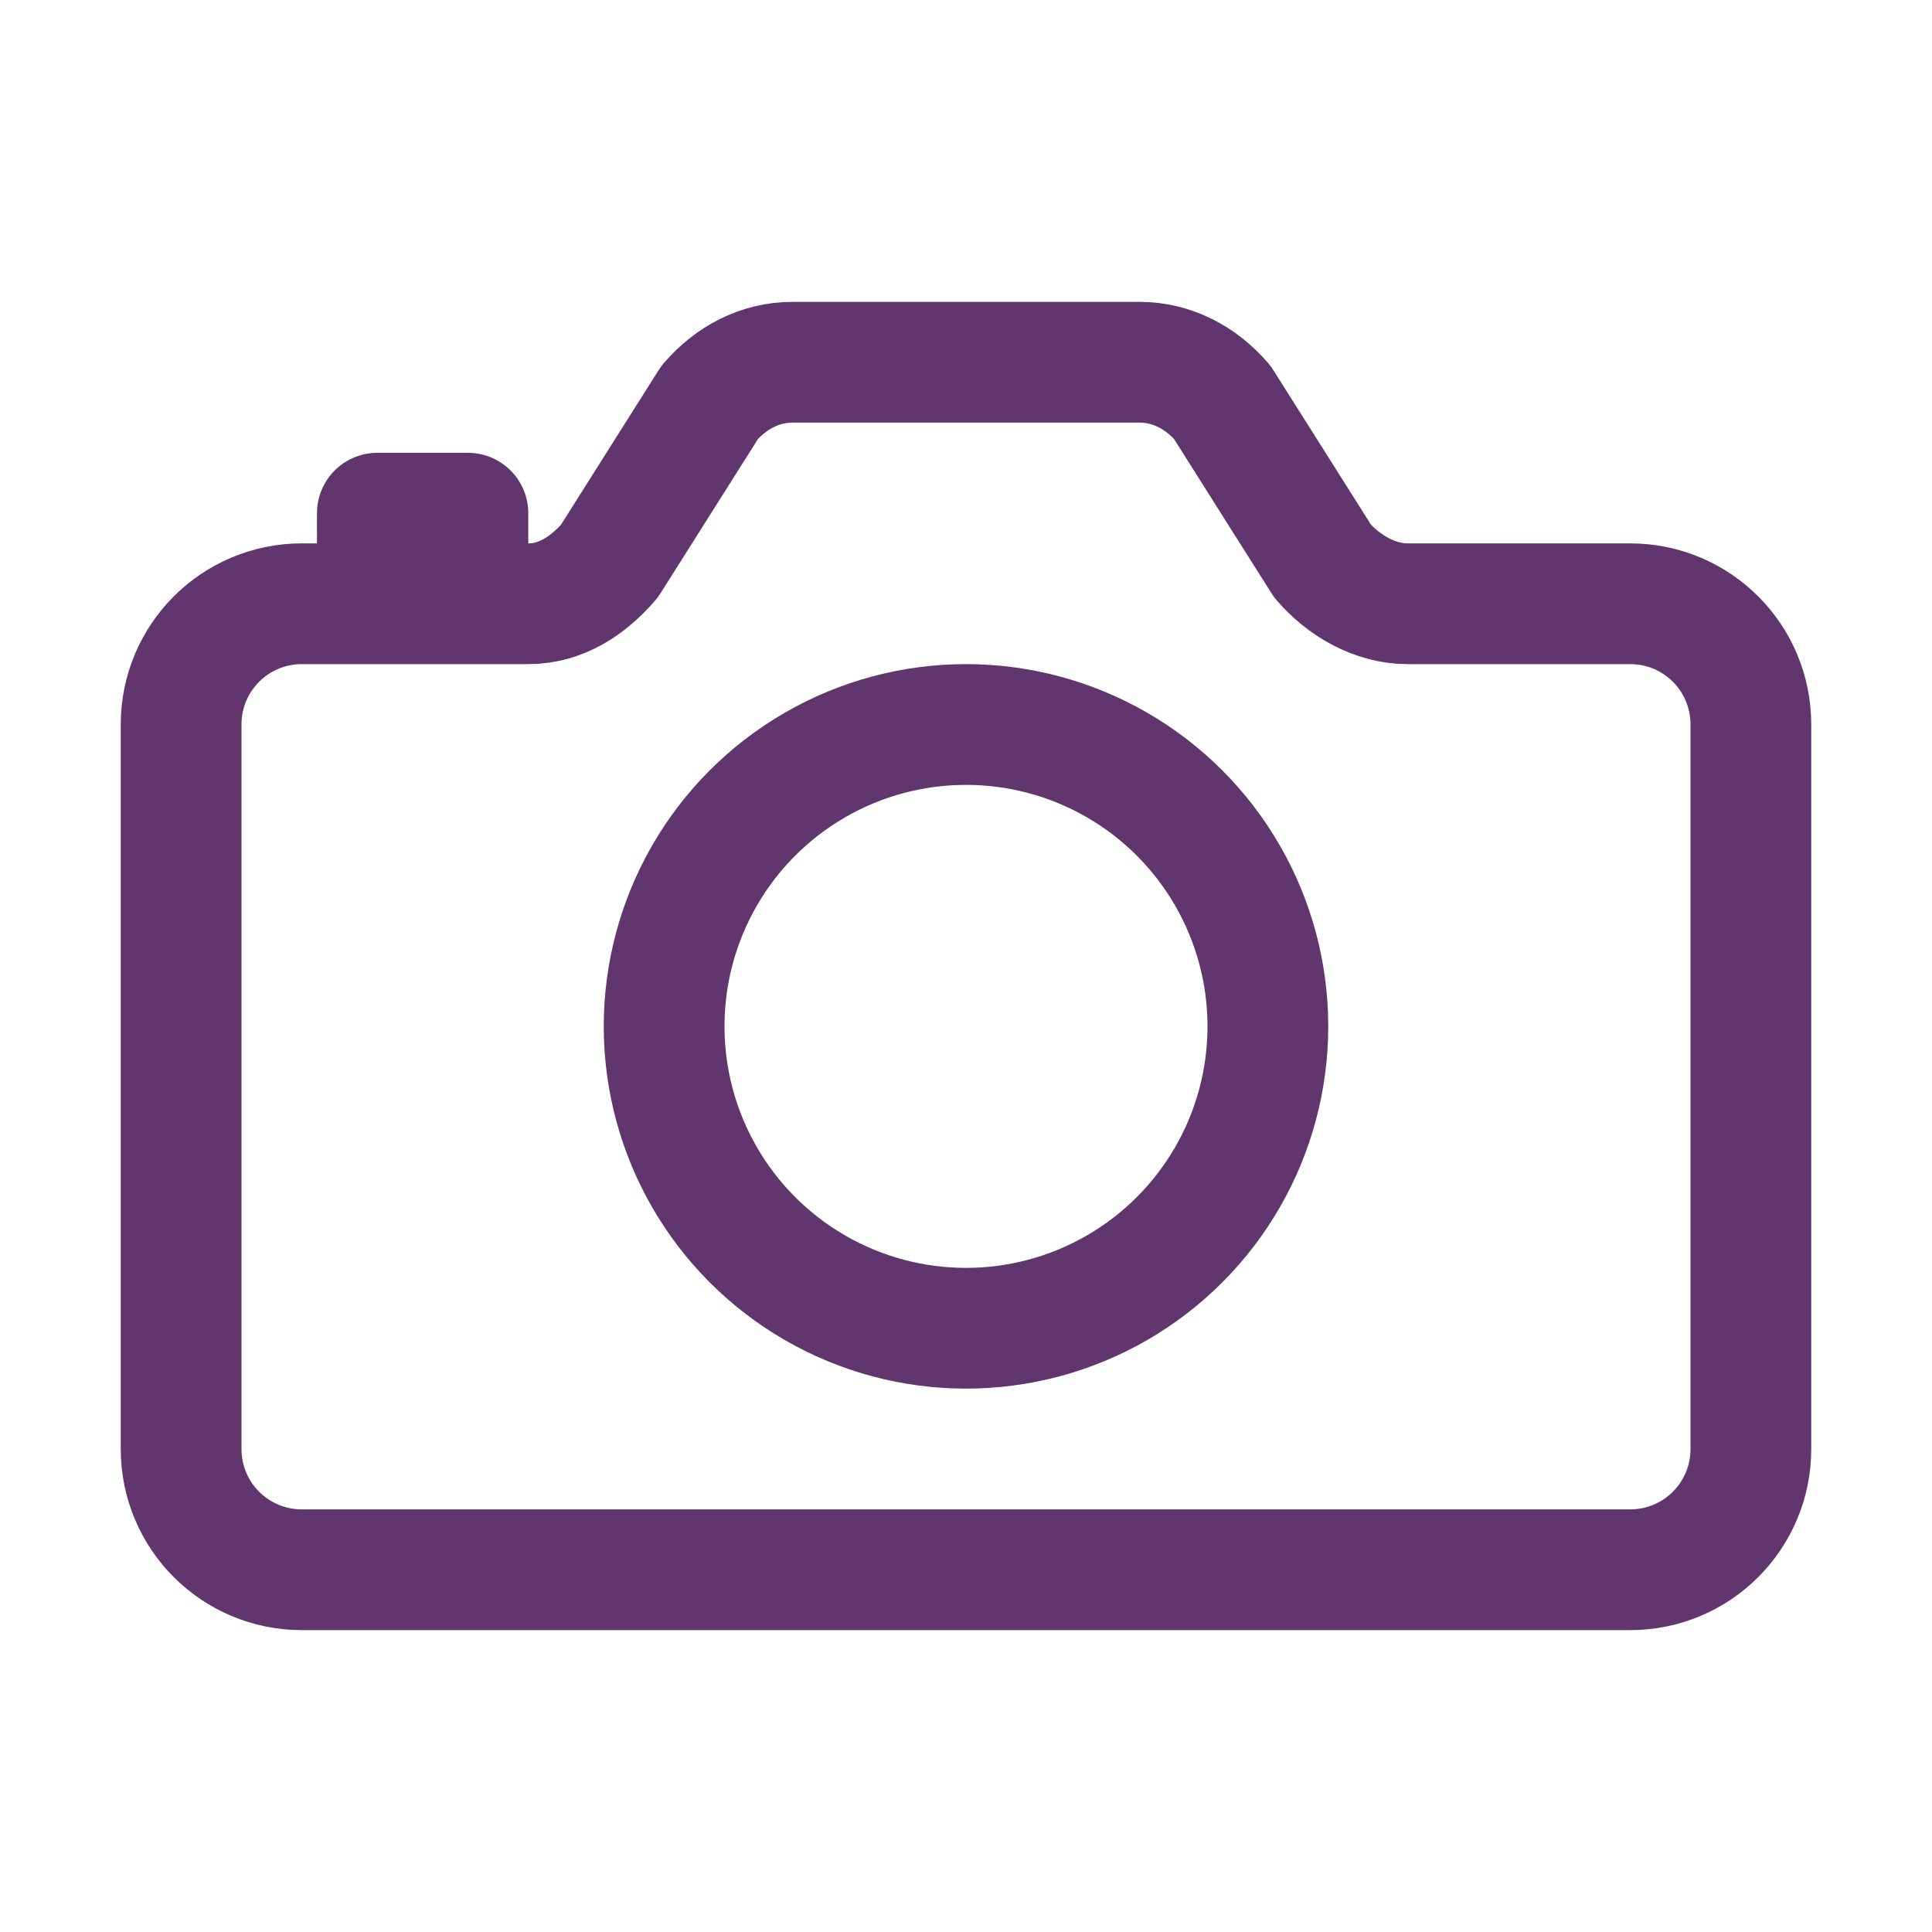
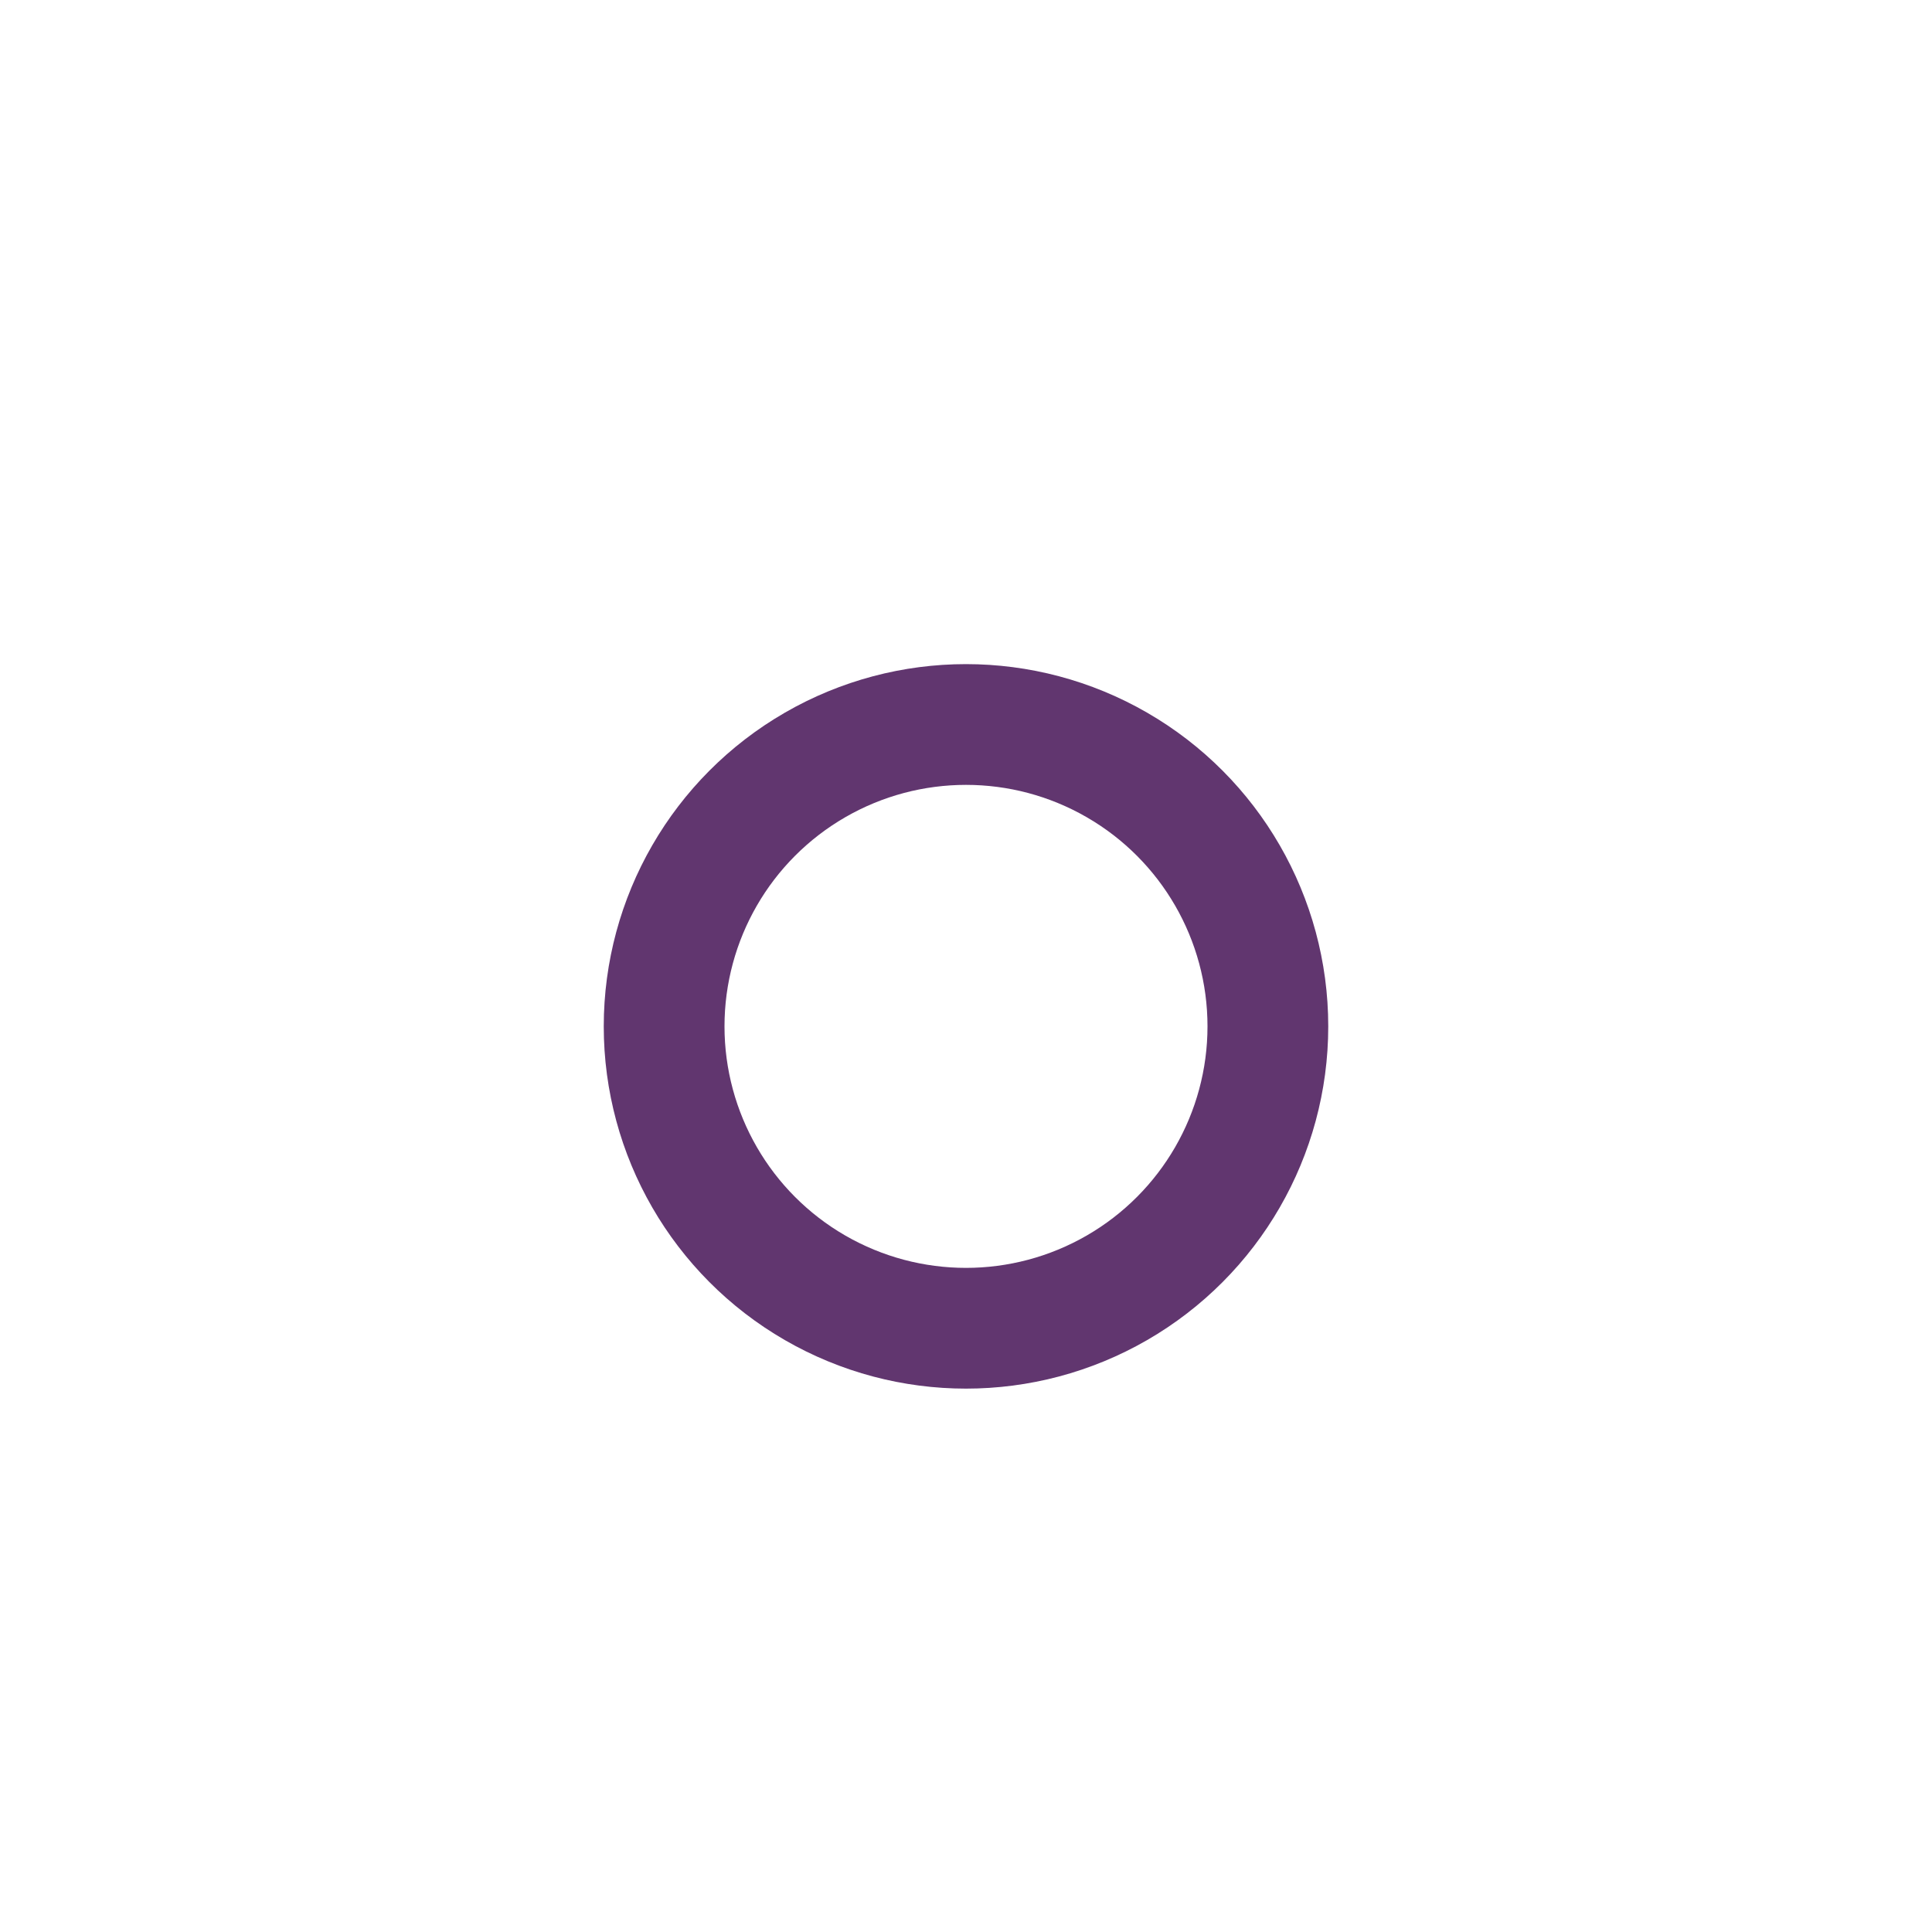
<svg xmlns="http://www.w3.org/2000/svg" version="1.1" id="Layer_1" x="0px" y="0px" viewBox="0 0 512 512" style="enable-background:new 0 0 512 512;" xml:space="preserve">
  <style type="text/css"> .st0{fill:none;stroke:#61366F;stroke-width:32;stroke-linecap:round;stroke-linejoin:round;} .st1{fill:none;stroke:#61366F;stroke-width:32;stroke-miterlimit:10;} </style>
-   <path class="st0" d="M350.5,148.7l-26.6-42.1C318.3,100.1,310.6,96,302,96h-92c-8.6,0-16.3,4.1-21.9,10.6l-26.6,42.1 c-5.6,6.5-12.8,11.3-21.5,11.3H80c-17.7,0-32,14.3-32,32v192c0,17.7,14.3,32,32,32h352c17.7,0,32-14.3,32-32V192 c0-17.7-14.3-32-32-32h-59C364.4,160,356.1,155.2,350.5,148.7z" />
  <circle class="st1" cx="256" cy="272" r="80" />
-   <polyline class="st0" points="124,158 124,136 100,136 100,158 " />
</svg>